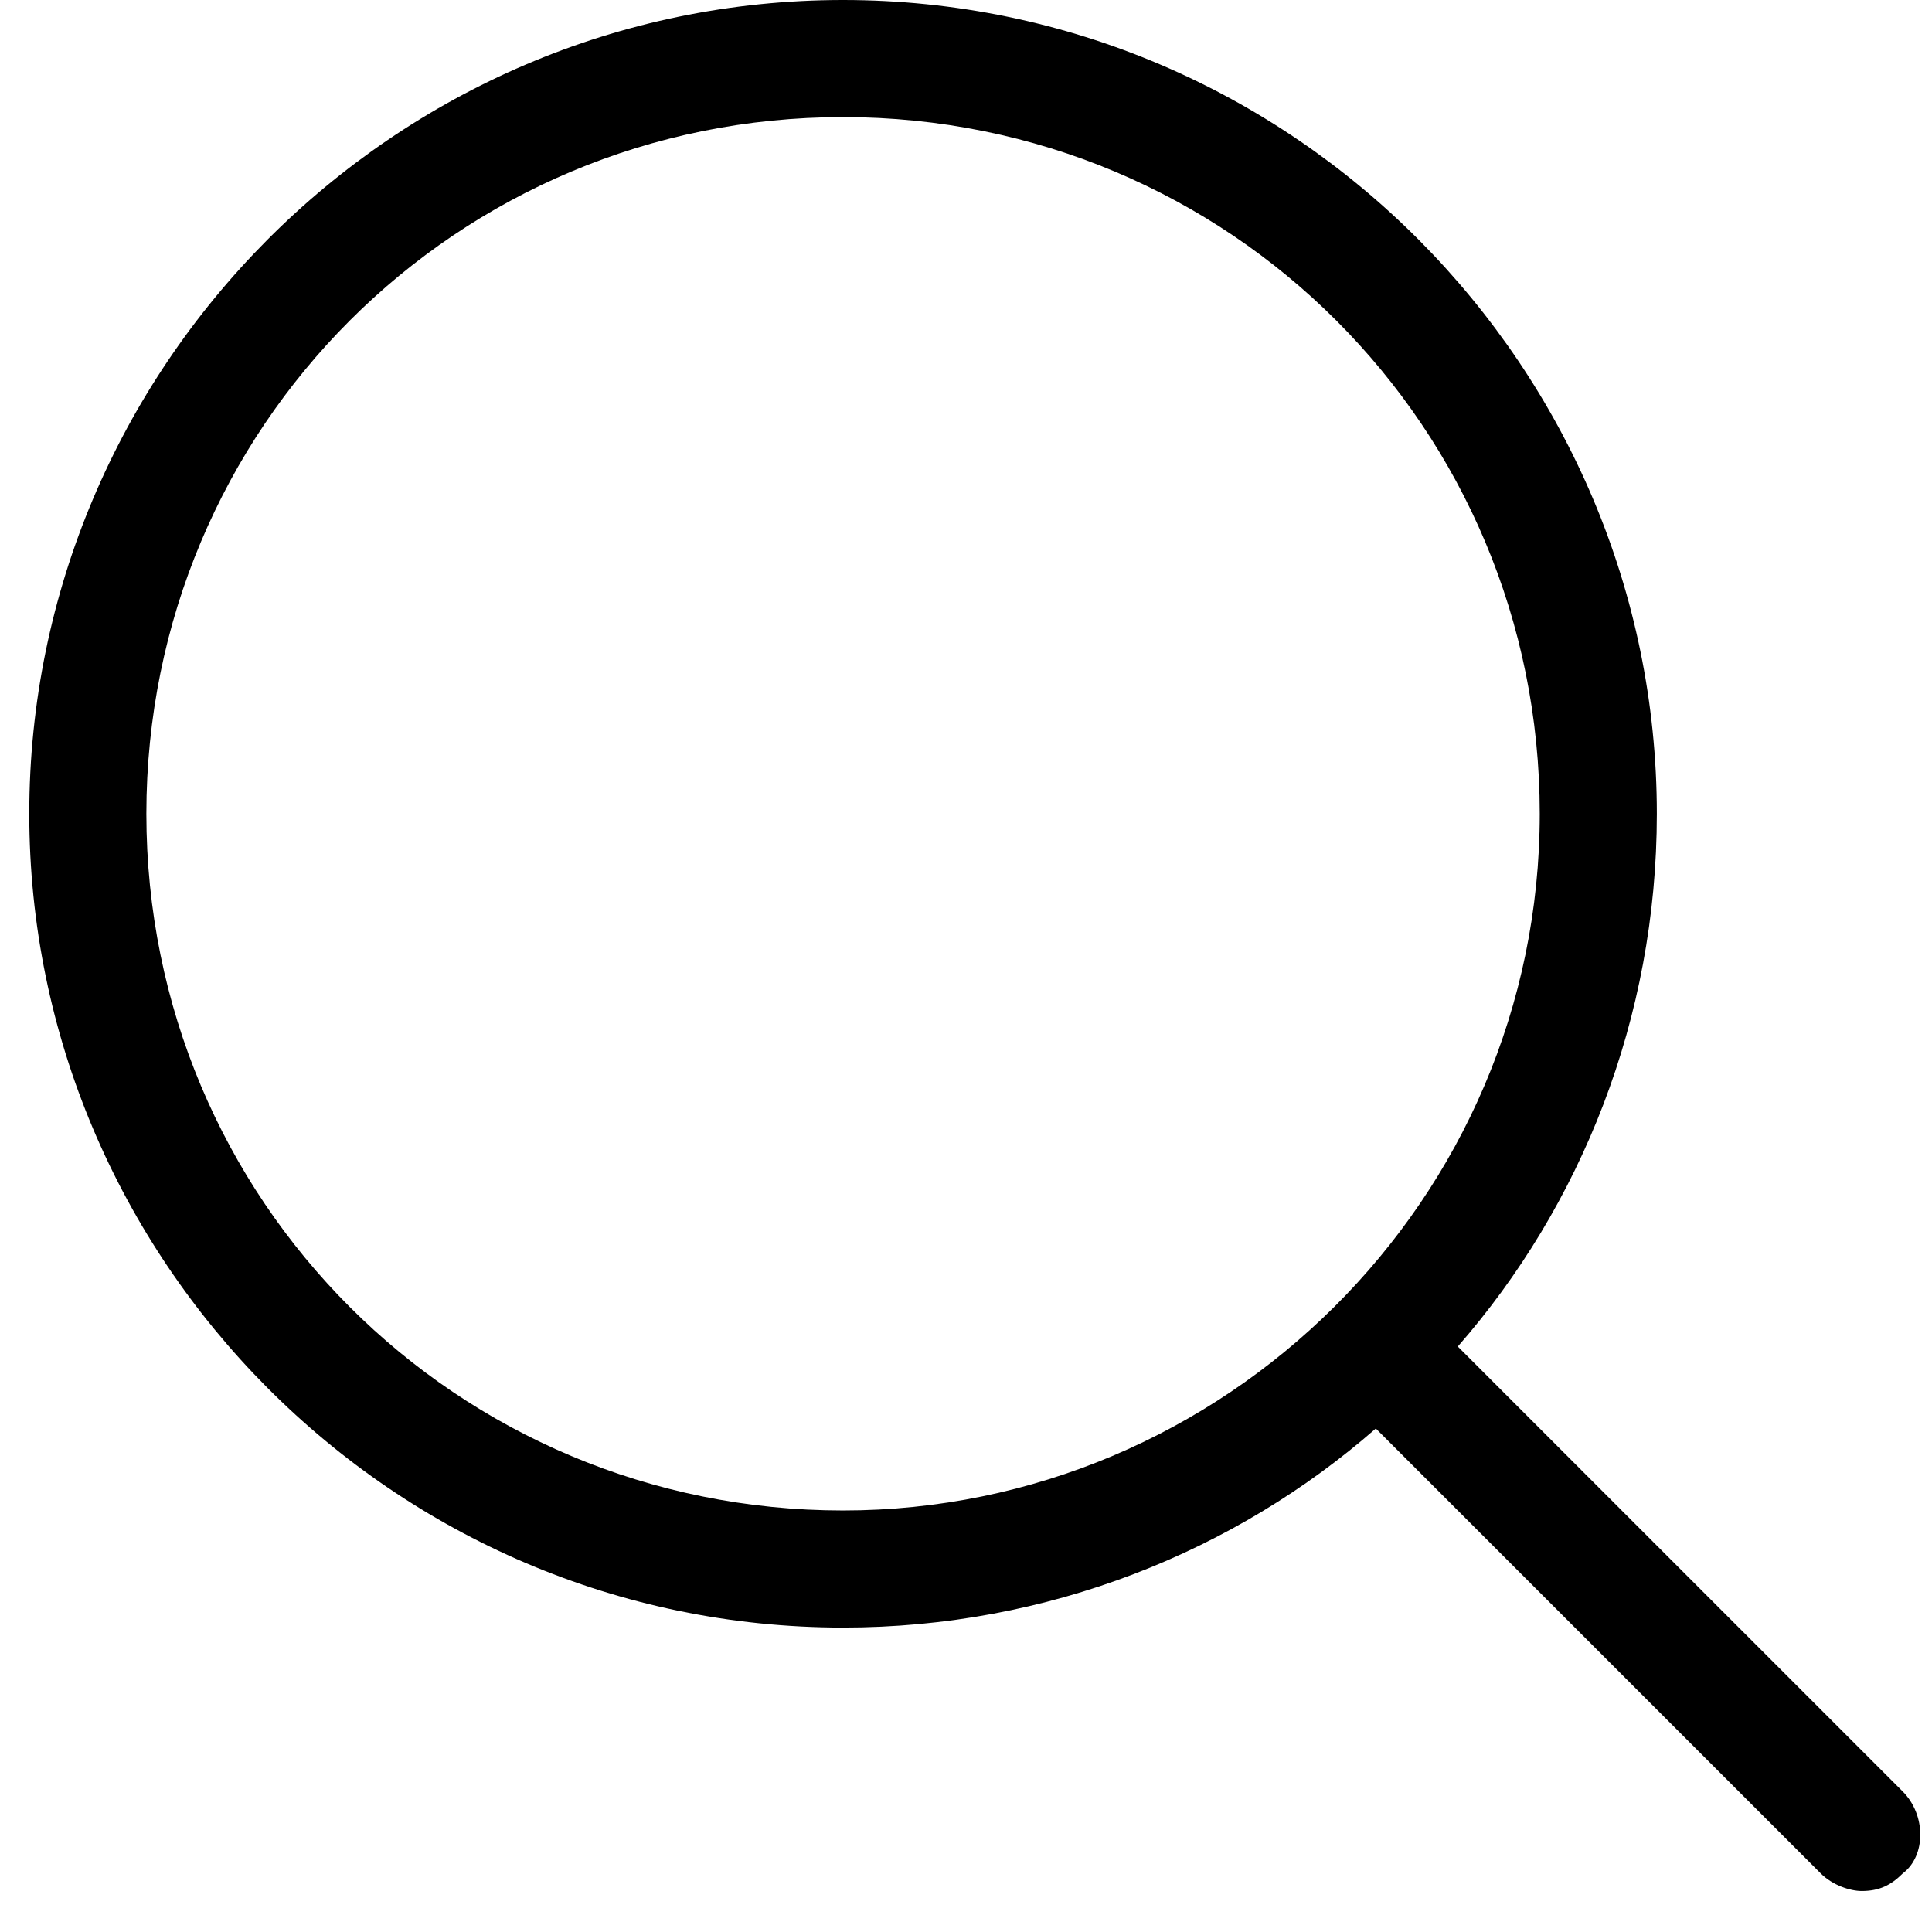
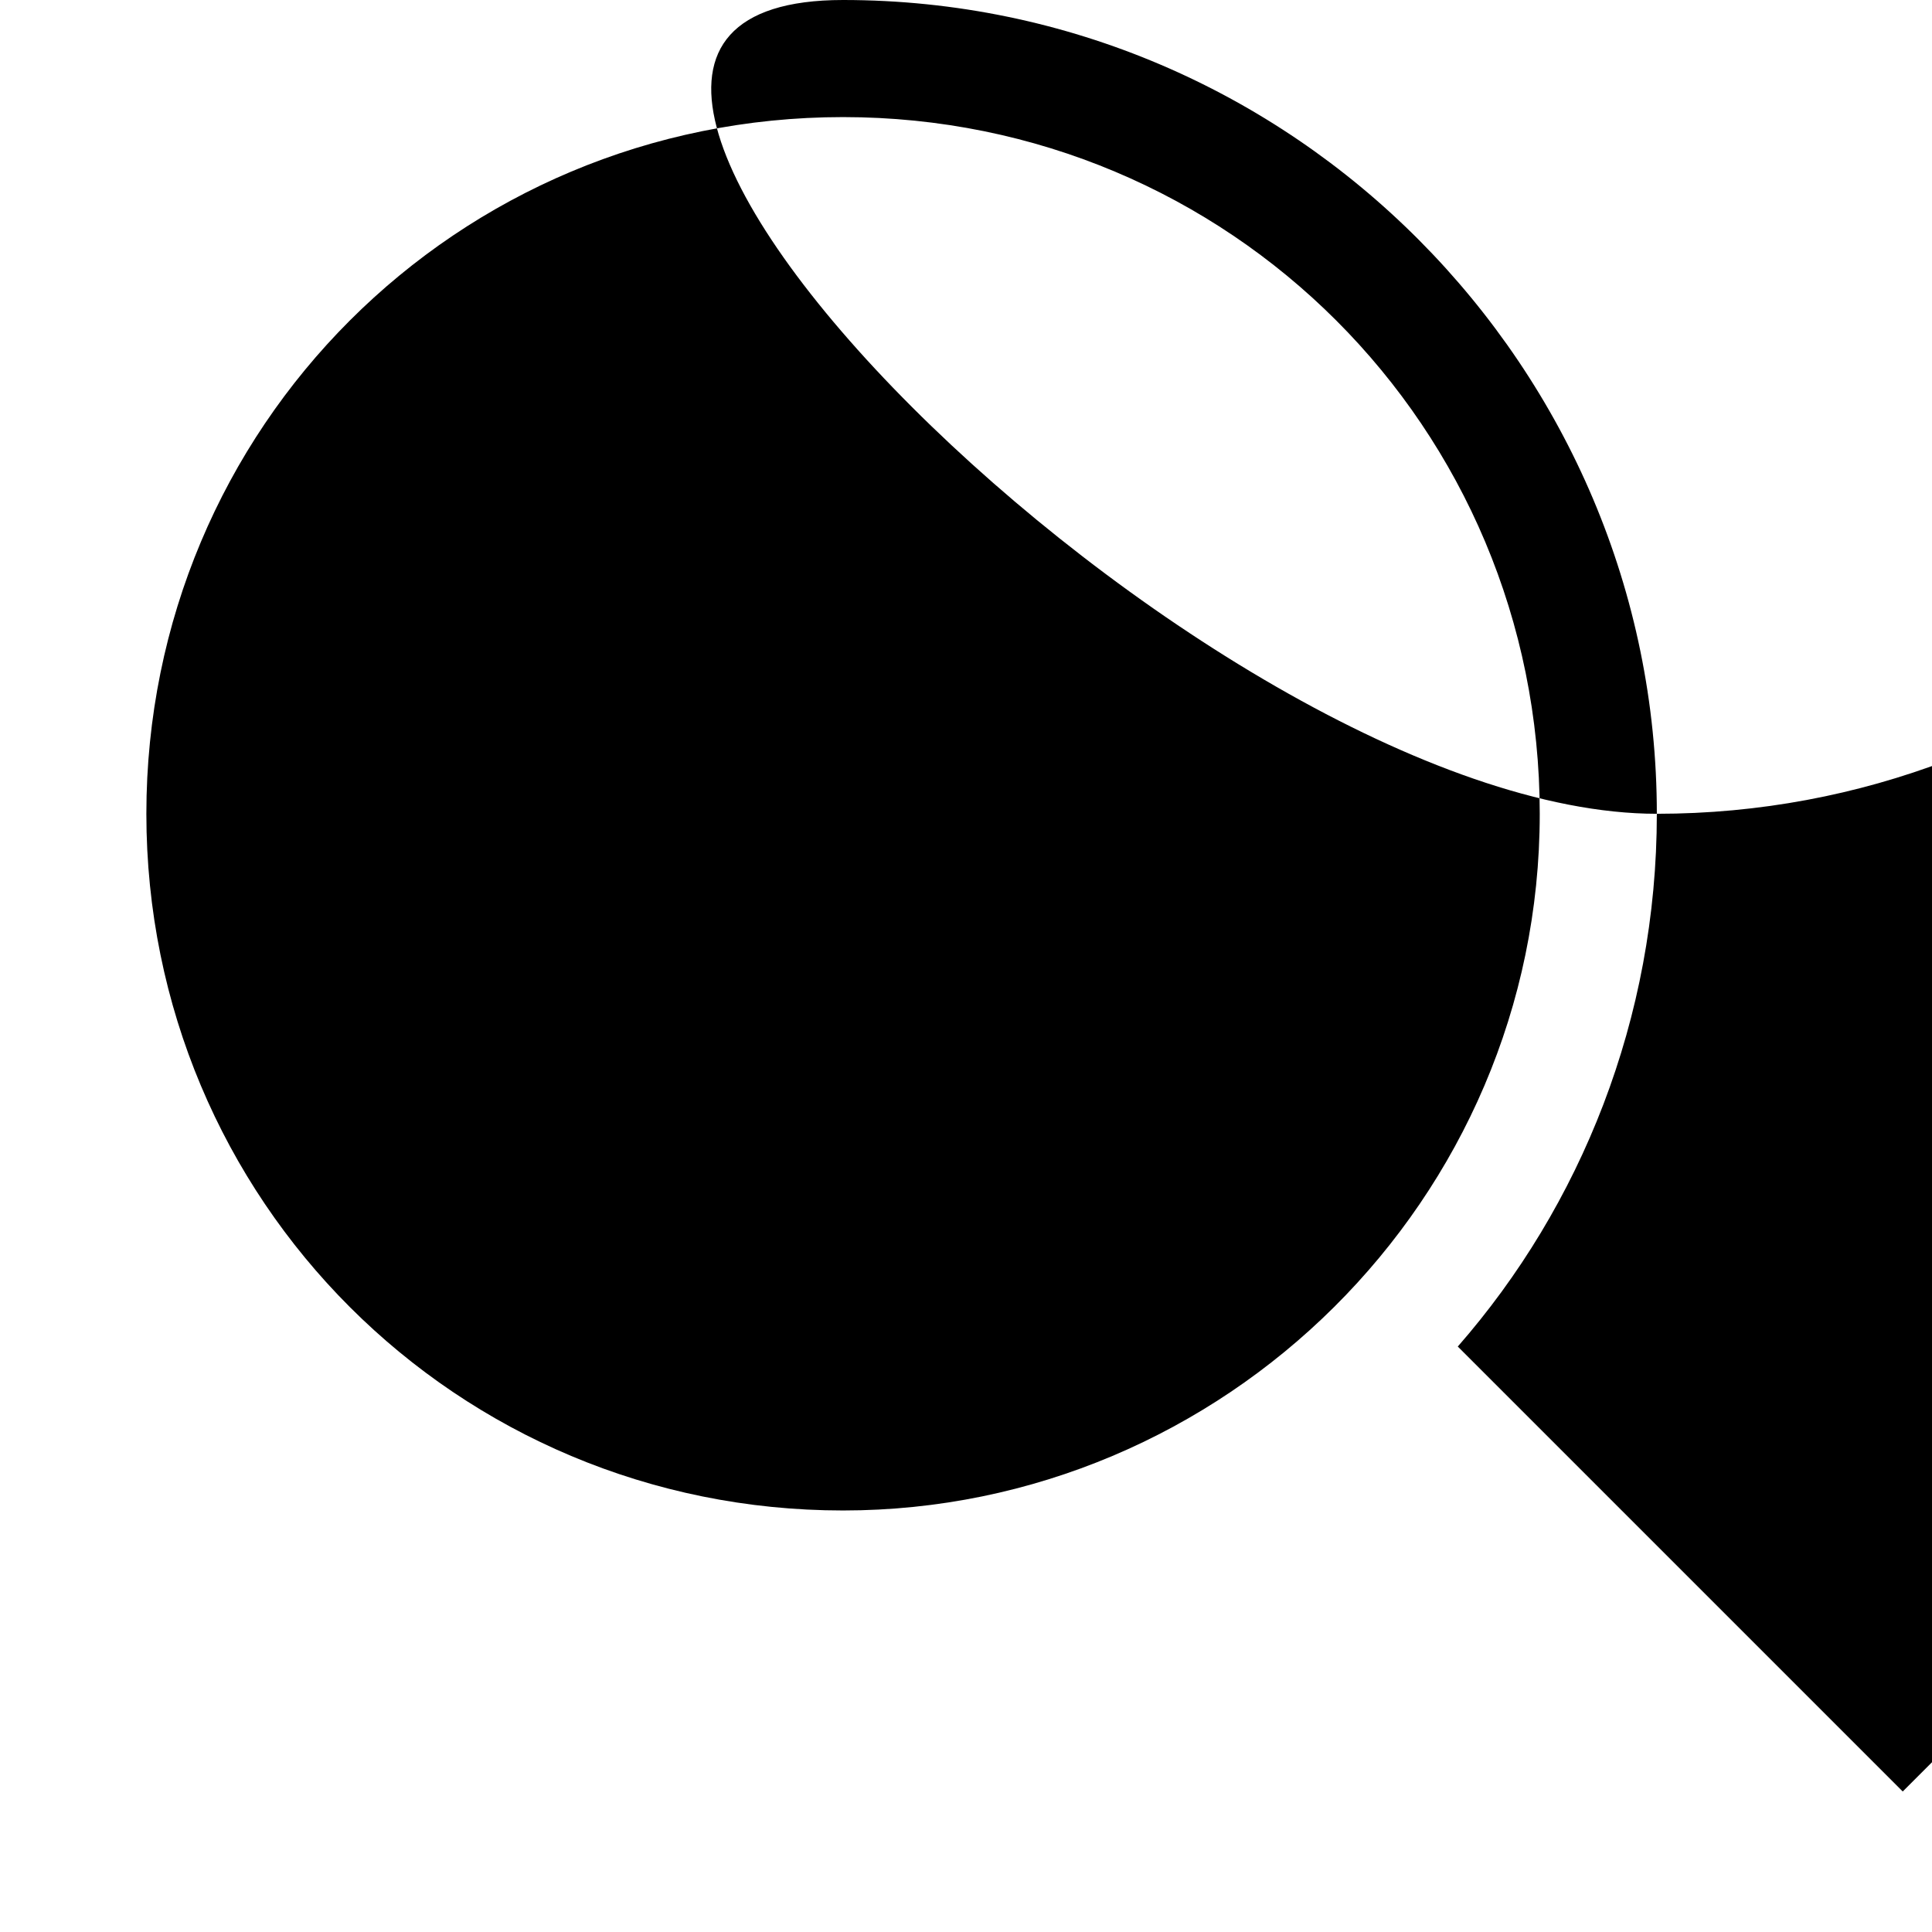
<svg xmlns="http://www.w3.org/2000/svg" id="Calque_1" viewBox="0 0 33 33">
  <style>.st0{fill-rule:evenodd;clip-rule:evenodd}</style>
-   <path class="st0" d="M14.4 25.8c-6.6 0-11.9-5.3-11.9-11.9S7.8 2 14.4 2s11.9 5.3 11.9 11.9-5.4 11.9-11.9 11.9m18.1 4.8L24.9 23c2.1-2.4 3.4-5.6 3.4-9.1C28.3 6.3 22.1 0 14.4 0S.5 6.3.5 13.9s6.2 13.9 13.9 13.9c3.5 0 6.7-1.3 9.1-3.4l7.6 7.6c.2.2.5.3.7.3.3 0 .5-.1.7-.3.4-.3.4-1 0-1.4" />
+   <path class="st0" d="M14.4 25.8c-6.6 0-11.9-5.3-11.9-11.9S7.8 2 14.4 2s11.9 5.3 11.9 11.9-5.4 11.9-11.9 11.9m18.1 4.8L24.9 23c2.1-2.4 3.4-5.6 3.4-9.1C28.3 6.3 22.1 0 14.4 0s6.2 13.9 13.9 13.9c3.5 0 6.7-1.3 9.1-3.4l7.6 7.6c.2.2.5.3.7.3.3 0 .5-.1.7-.3.4-.3.4-1 0-1.4" />
</svg>